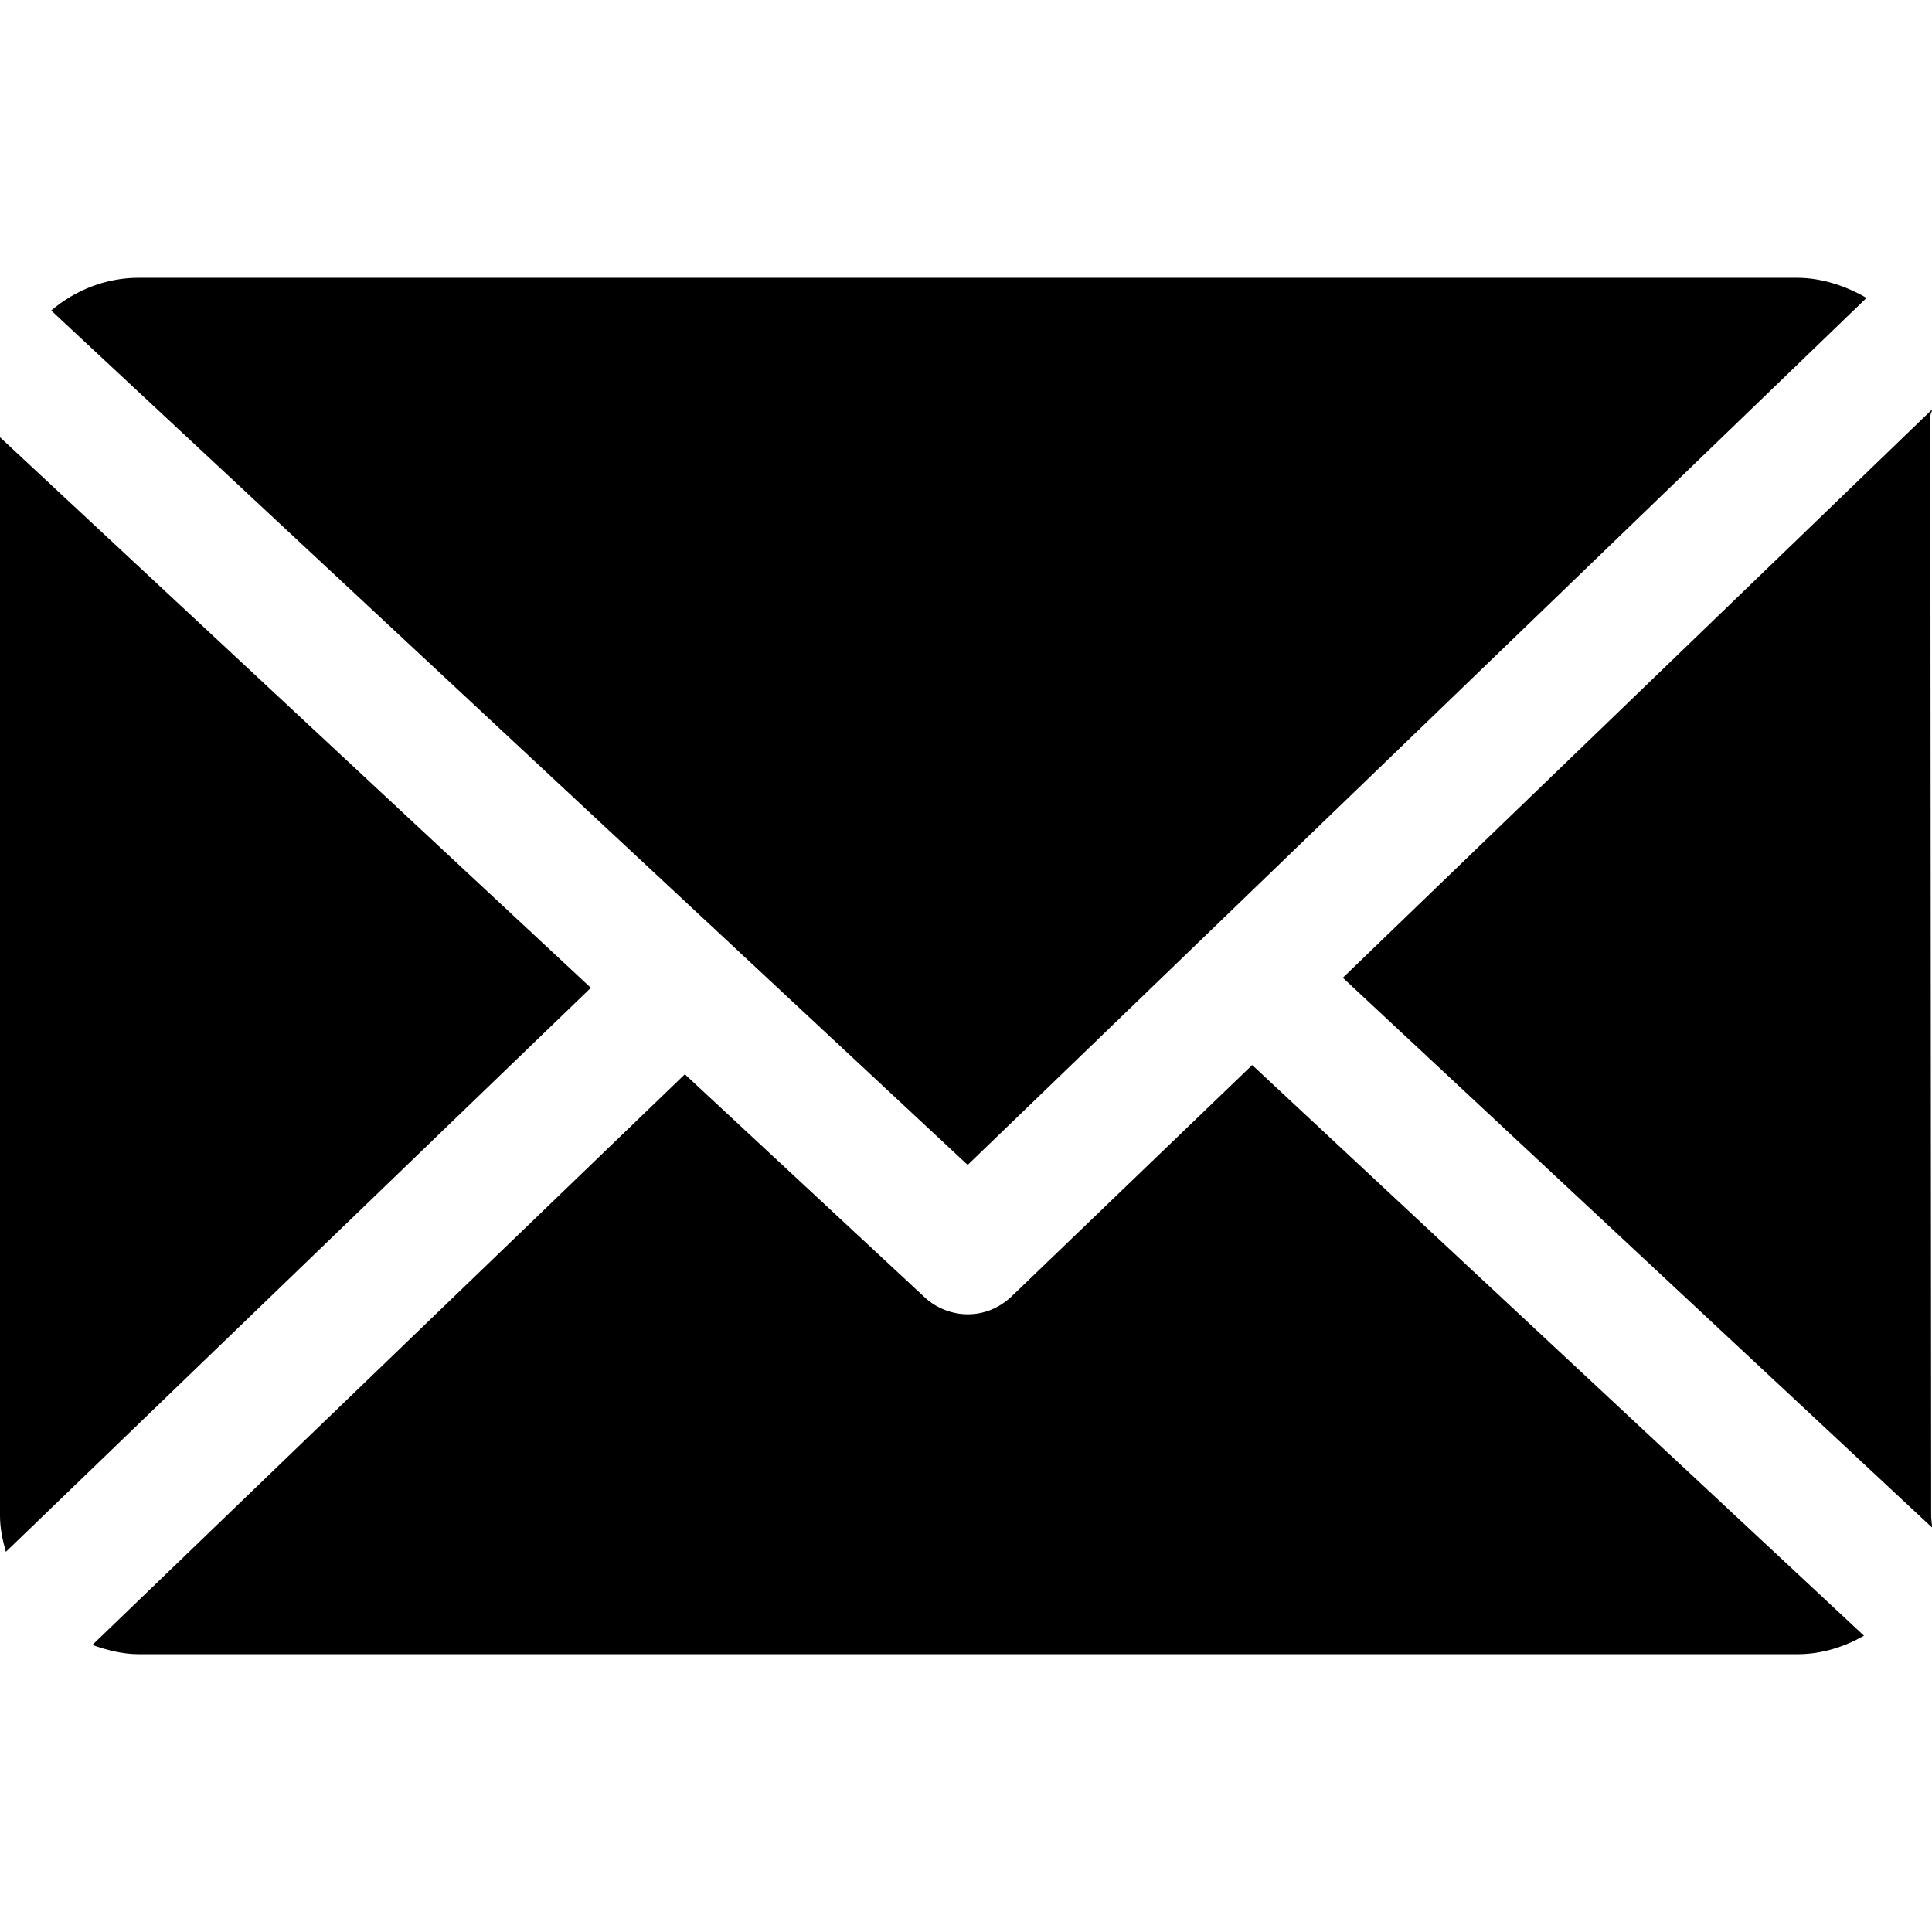
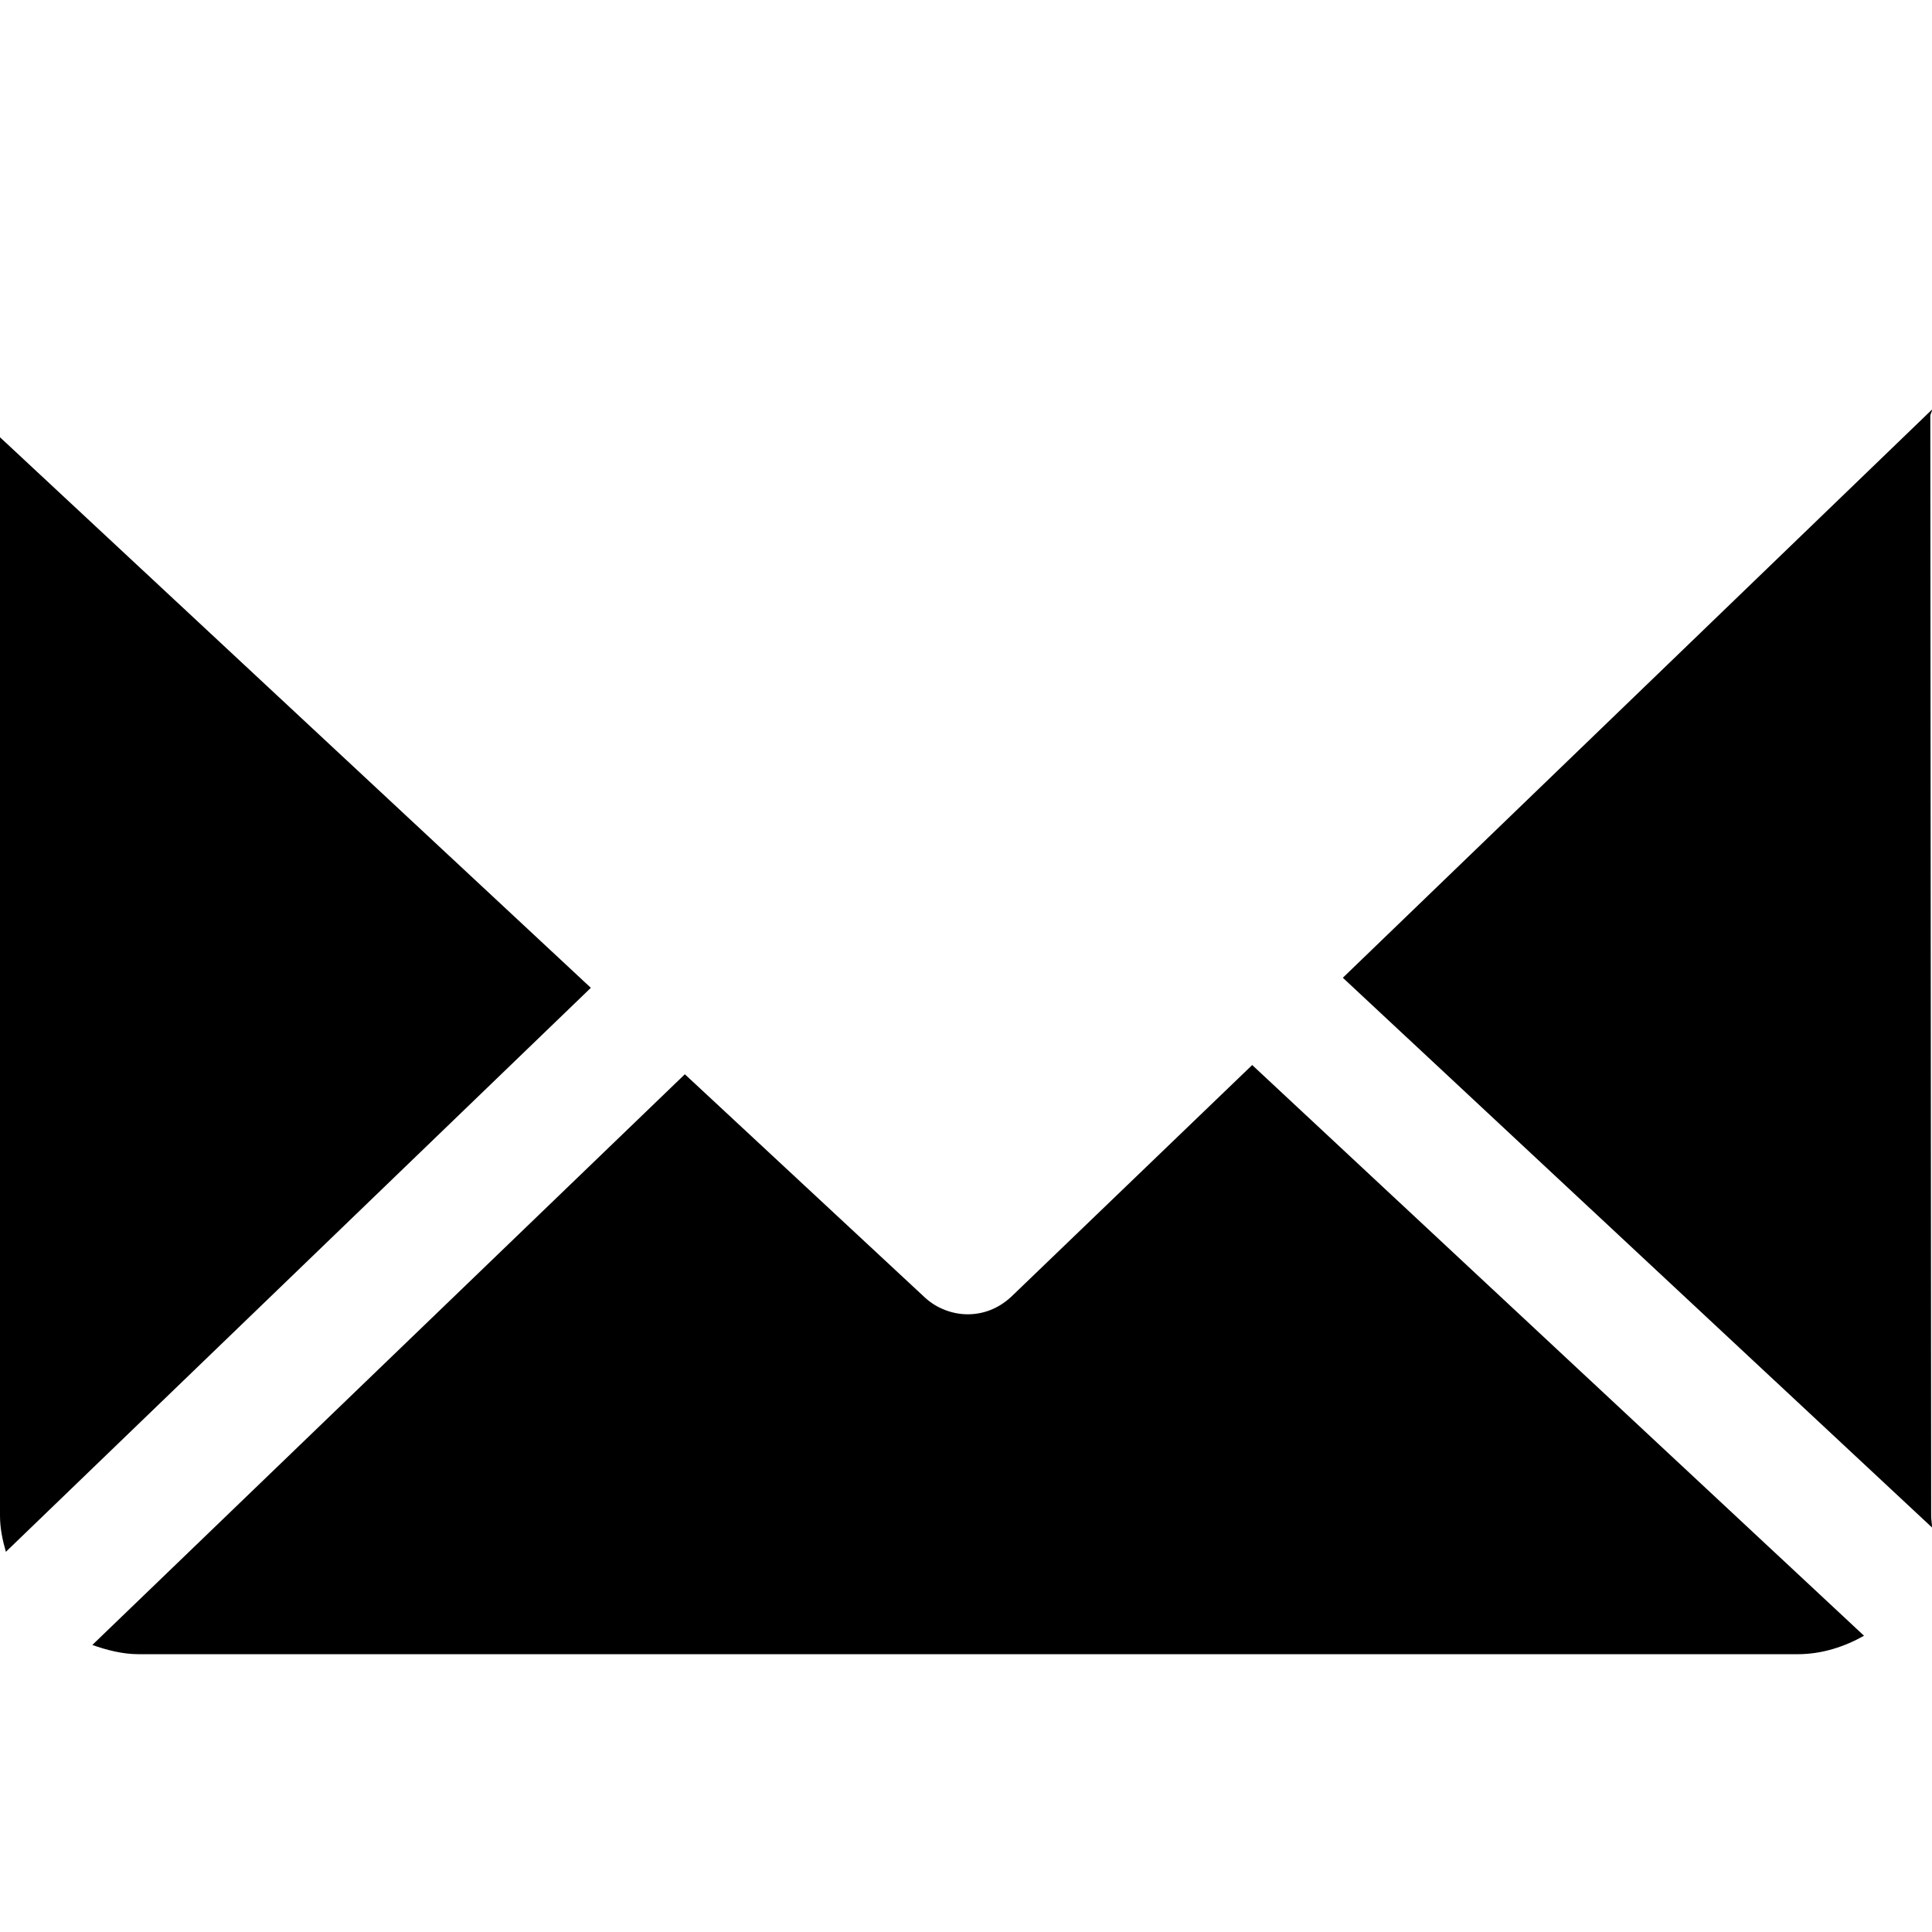
<svg xmlns="http://www.w3.org/2000/svg" id="Capa_1" x="0px" y="0px" viewBox="0 0 230.2 230.2" style="enable-background:new 0 0 230.2 230.2;" xml:space="preserve">
  <g>
    <path d="M230,49.6c0-0.3,0.2-0.5,0.2-0.8l-70.2,67.7l70.2,65.5c0-0.5-0.1-0.9-0.1-1.4L230,49.6L230,49.6z" />
    <path d="M149.2,126.9l-28.7,27.6c-1.5,1.4-3.3,2.1-5.2,2.1c-1.8,0-3.7-0.7-5.1-2l-28.6-26.6L11,196c1.7,0.6,3.6,1.1,5.5,1.1h197.7 c2.9,0,5.6-0.9,7.9-2.2L149.2,126.9z" />
-     <path d="M115.3,138.8L222.4,35.5c-2.4-1.4-5.3-2.4-8.3-2.4H16.5c-3.9,0-7.6,1.5-10.4,3.9L115.3,138.8z" />
    <path d="M0,52.1v128.5c0,1.5,0.3,2.9,0.7,4.3l69.7-67.2L0,52.1z" />
  </g>
</svg>